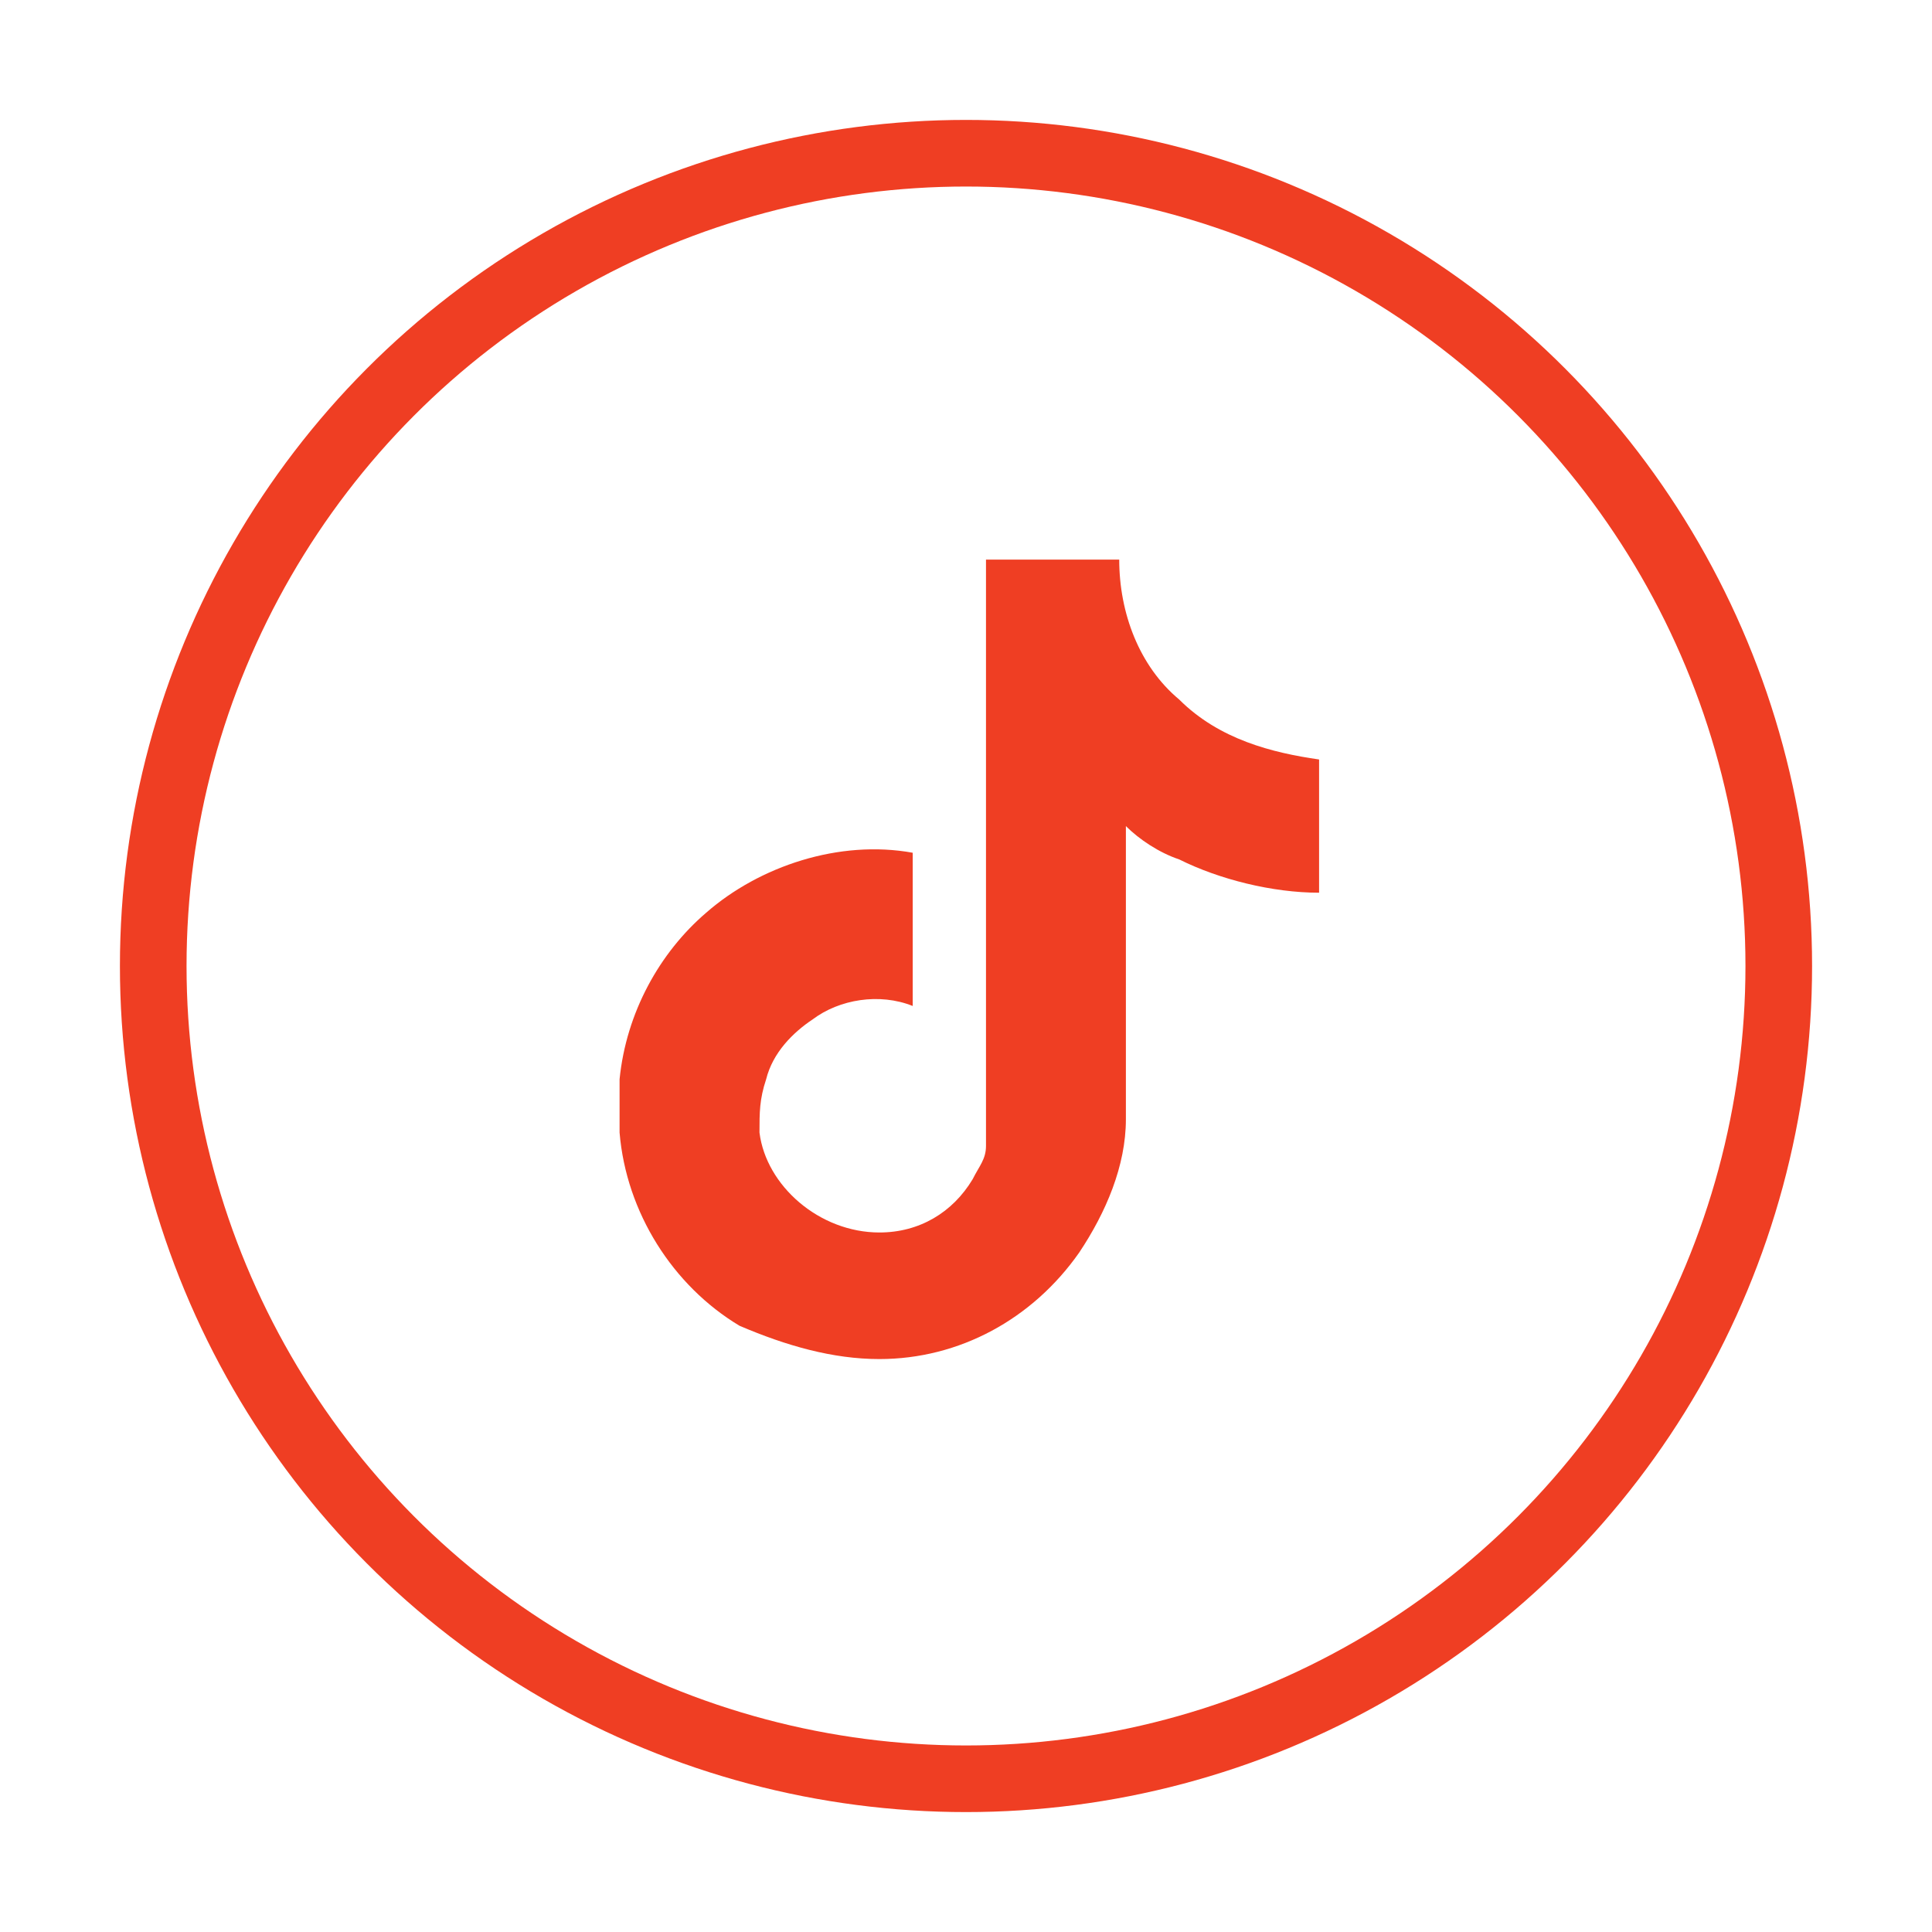
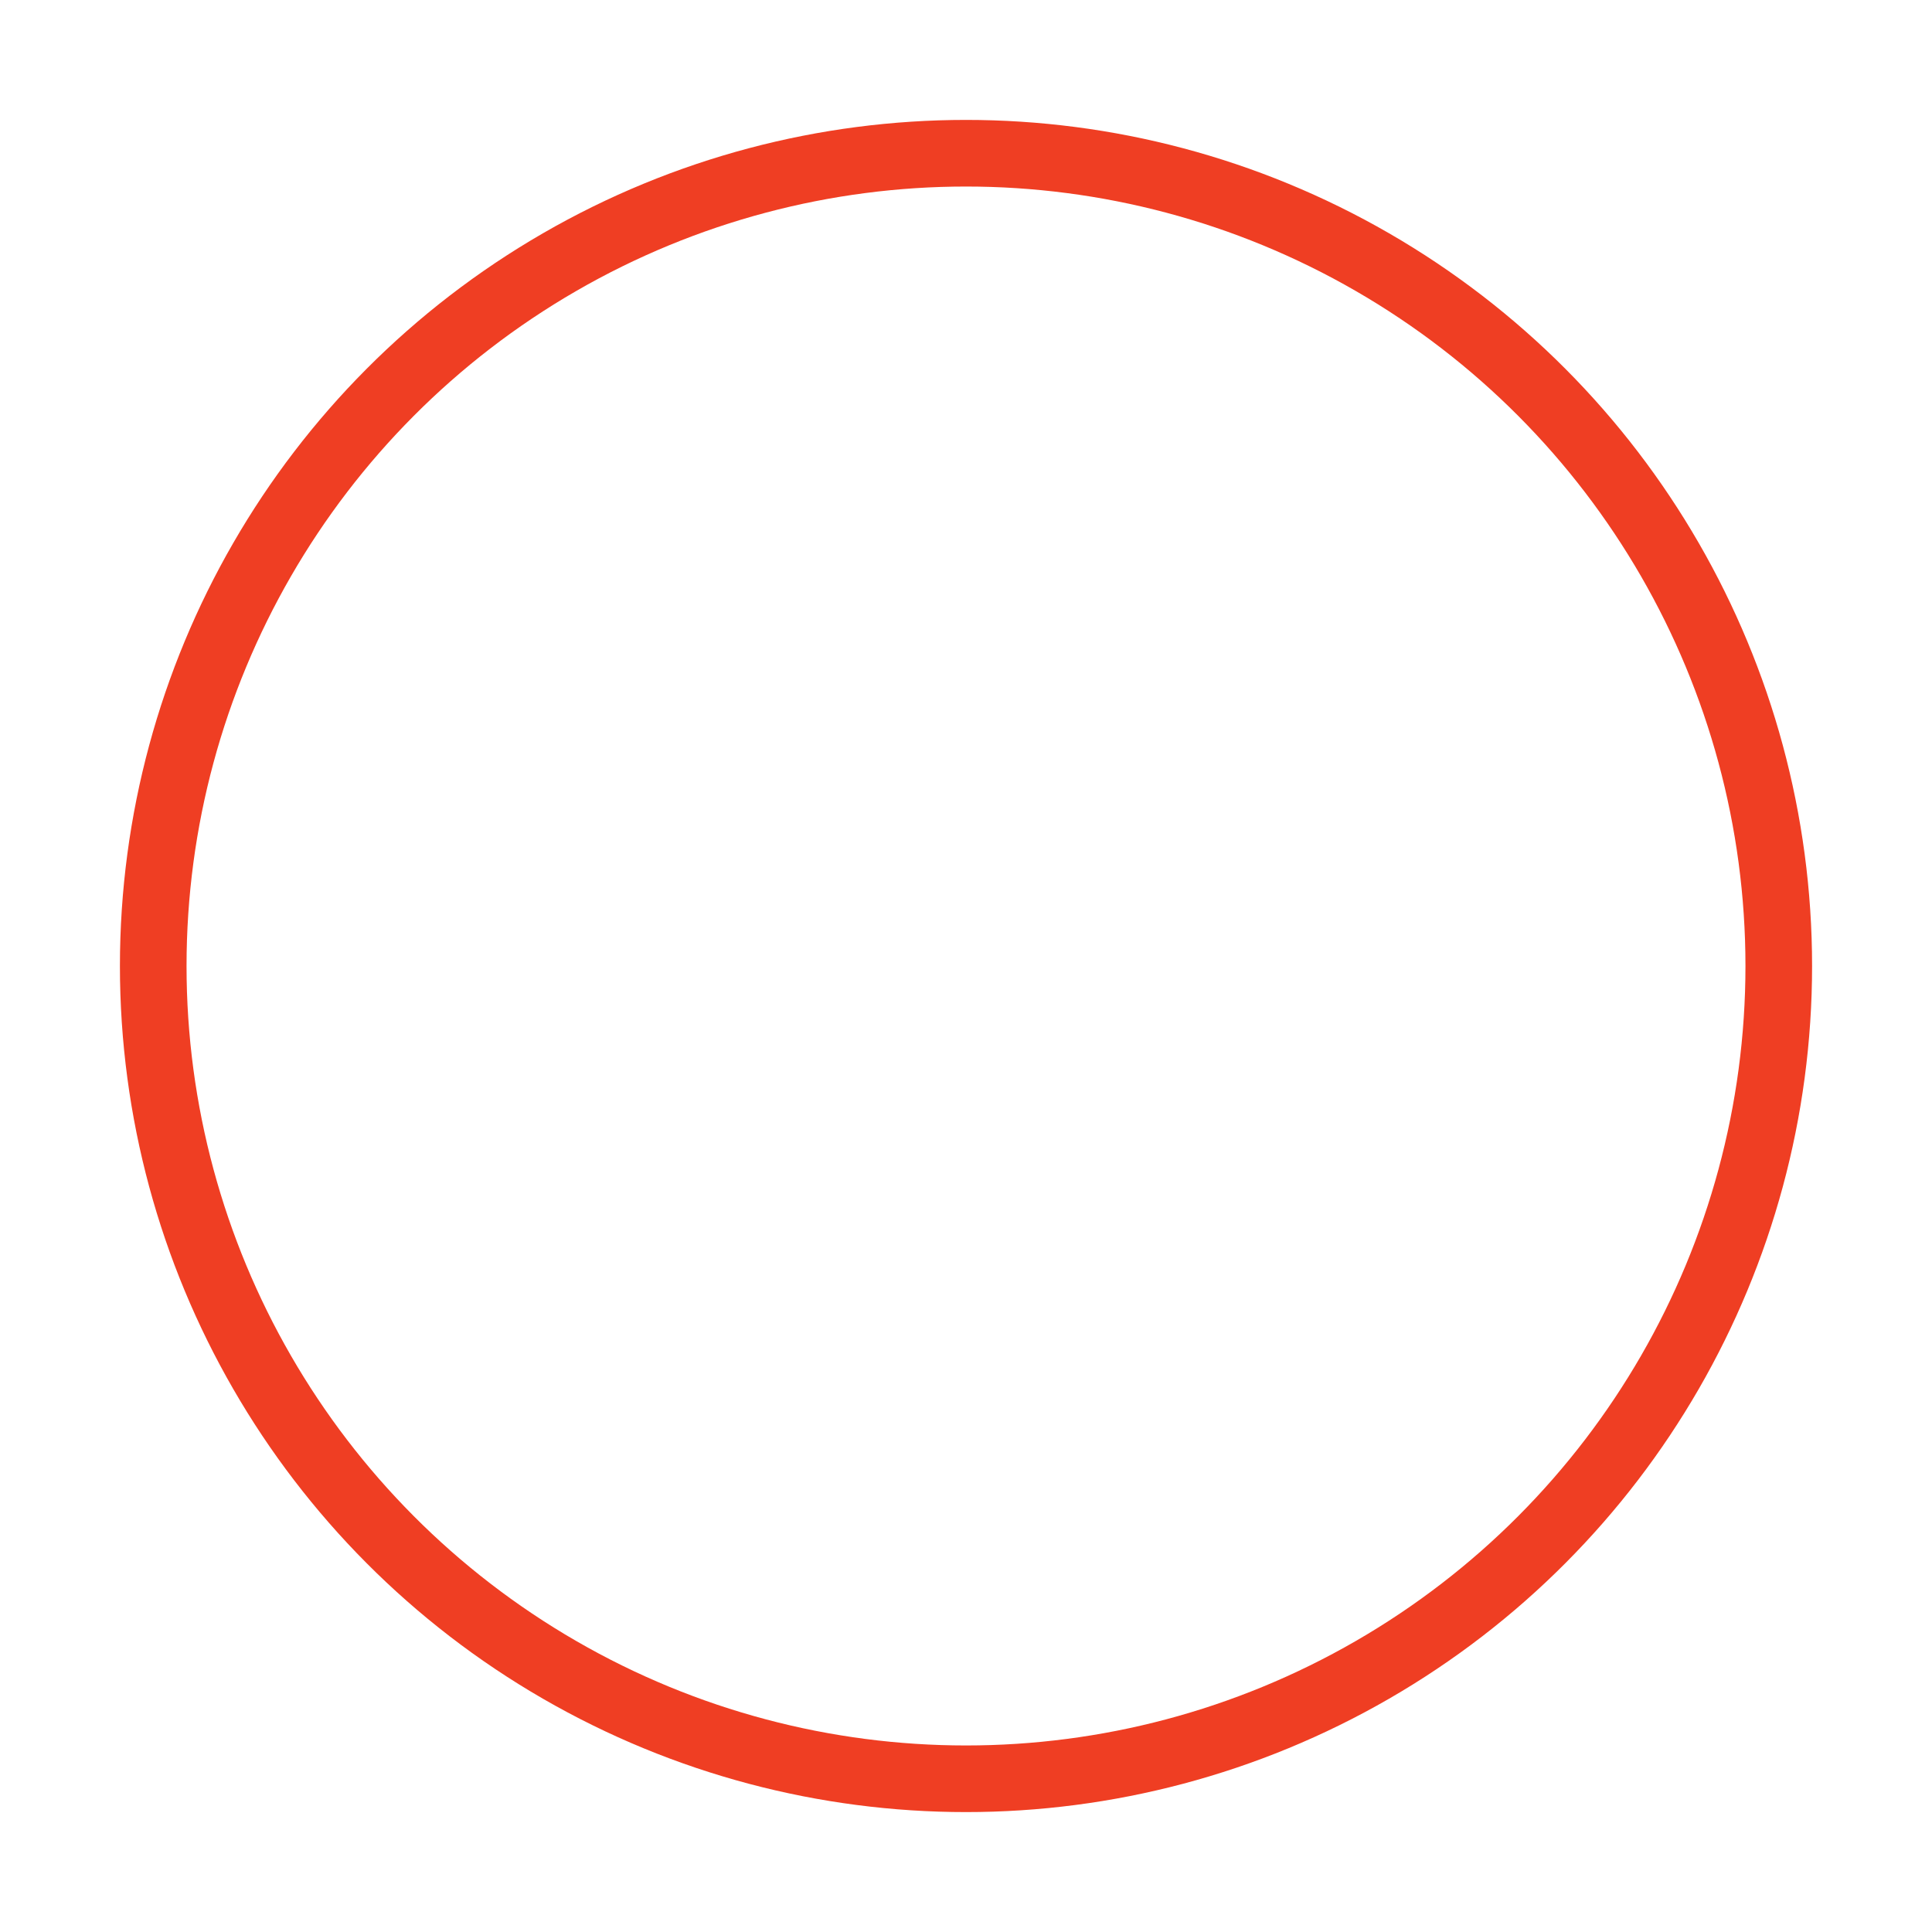
<svg xmlns="http://www.w3.org/2000/svg" version="1.1" id="Layer_1" x="0px" y="0px" width="29px" height="29px" viewBox="0 0 29 29" style="enable-background:new 0 0 29 29;" xml:space="preserve">
  <style type="text/css">
	.st0{fill:none;stroke:#151D25;stroke-miterlimit:10;}
	.st1{fill:none;stroke:#FFFFFF;stroke-miterlimit:10;}
	.st2{fill:#EF3E23;}
	.st3{fill:#FFFFFF;}
	.st4{fill:none;stroke:#EF3E23;stroke-miterlimit:10;}
	.st5{fill-rule:evenodd;clip-rule:evenodd;fill:#EE3E23;}
	.st6{fill:#EE2724;}
</style>
  <g>
    <circle class="st4" cx="14.5" cy="14.5" r="12.2" />
-     <path class="st2" d="M14.8,8.4c0.7,0,1.3,0,2,0c0,0.8,0.3,1.6,0.9,2.1c0.6,0.6,1.4,0.8,2.1,0.9v2c-0.7,0-1.5-0.2-2.1-0.5   c-0.3-0.1-0.6-0.3-0.8-0.5c0,1.5,0,3,0,4.4c0,0.7-0.3,1.4-0.7,2c-0.7,1-1.8,1.6-3,1.6c-0.7,0-1.4-0.2-2.1-0.5   c-1-0.6-1.7-1.7-1.8-2.9c0-0.3,0-0.5,0-0.8c0.1-1,0.6-1.9,1.3-2.5c0.8-0.7,2-1.1,3.1-0.9c0,0.8,0,1.5,0,2.3   c-0.5-0.2-1.1-0.1-1.5,0.2c-0.3,0.2-0.6,0.5-0.7,0.9c-0.1,0.3-0.1,0.5-0.1,0.8c0.1,0.8,0.9,1.5,1.8,1.5c0.6,0,1.1-0.3,1.4-0.8   c0.1-0.2,0.2-0.3,0.2-0.5c0-0.9,0-1.8,0-2.7C14.8,12.5,14.8,10.5,14.8,8.4L14.8,8.4z" />
  </g>
</svg>